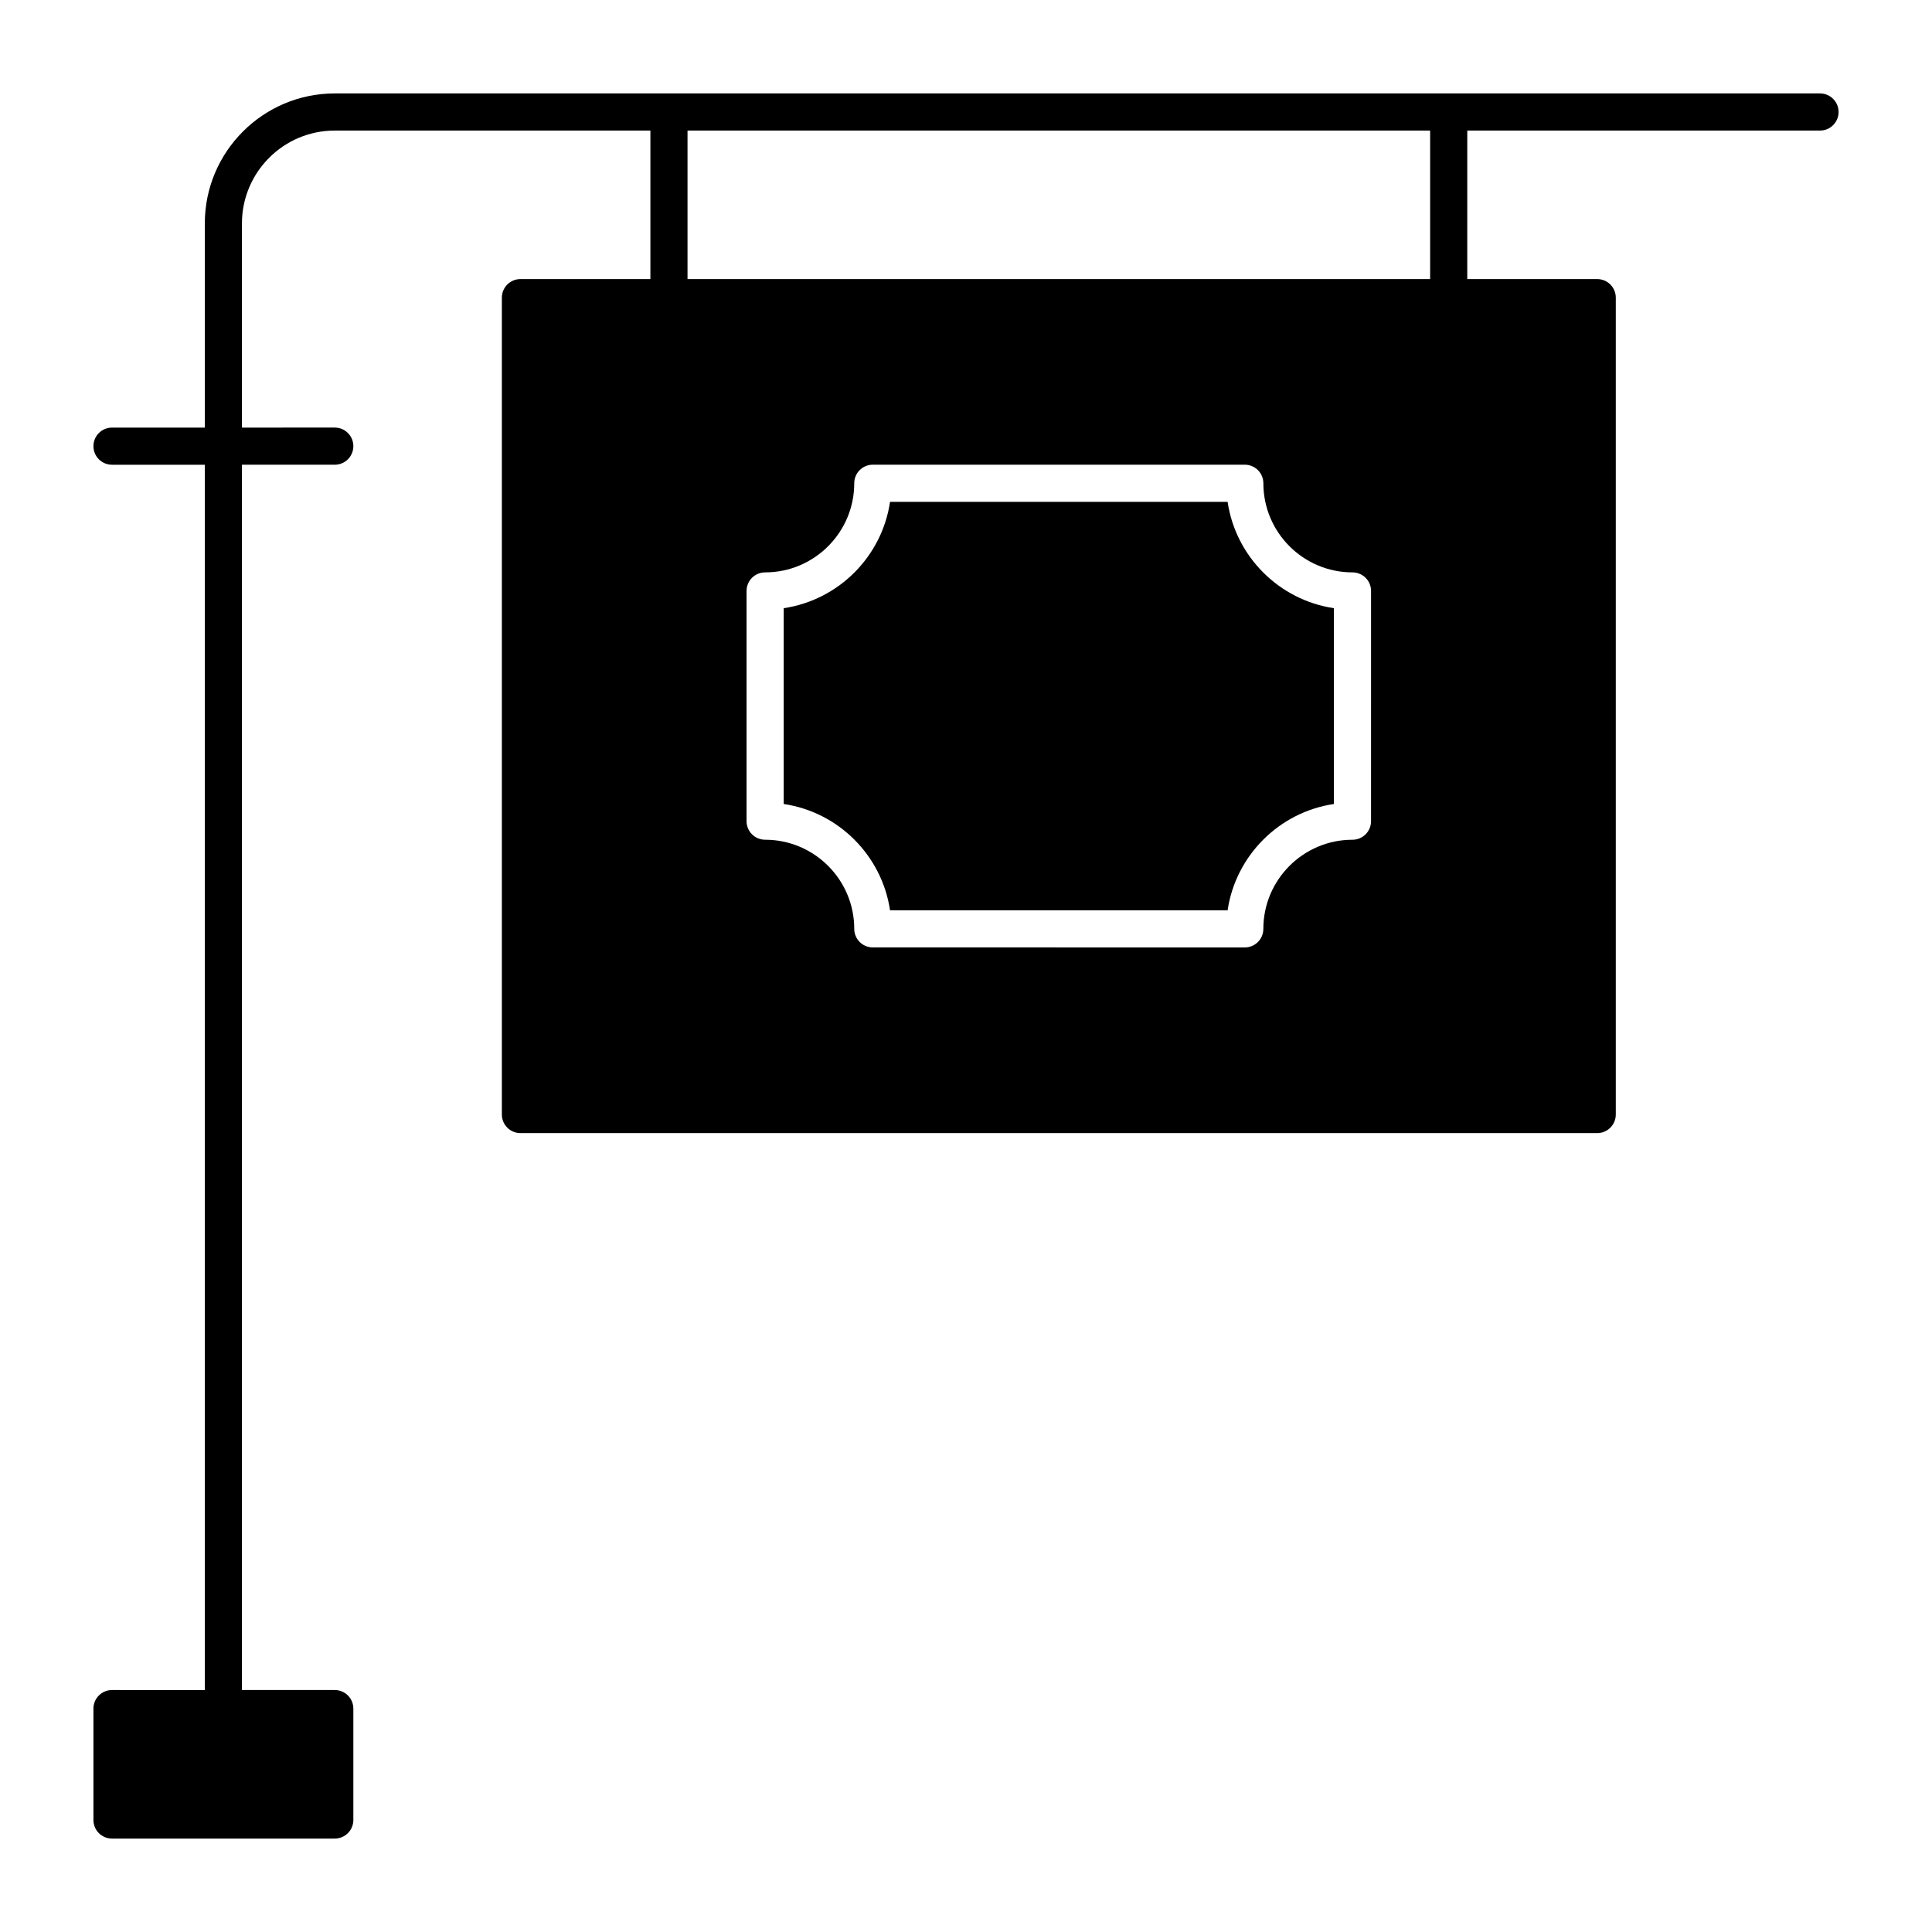
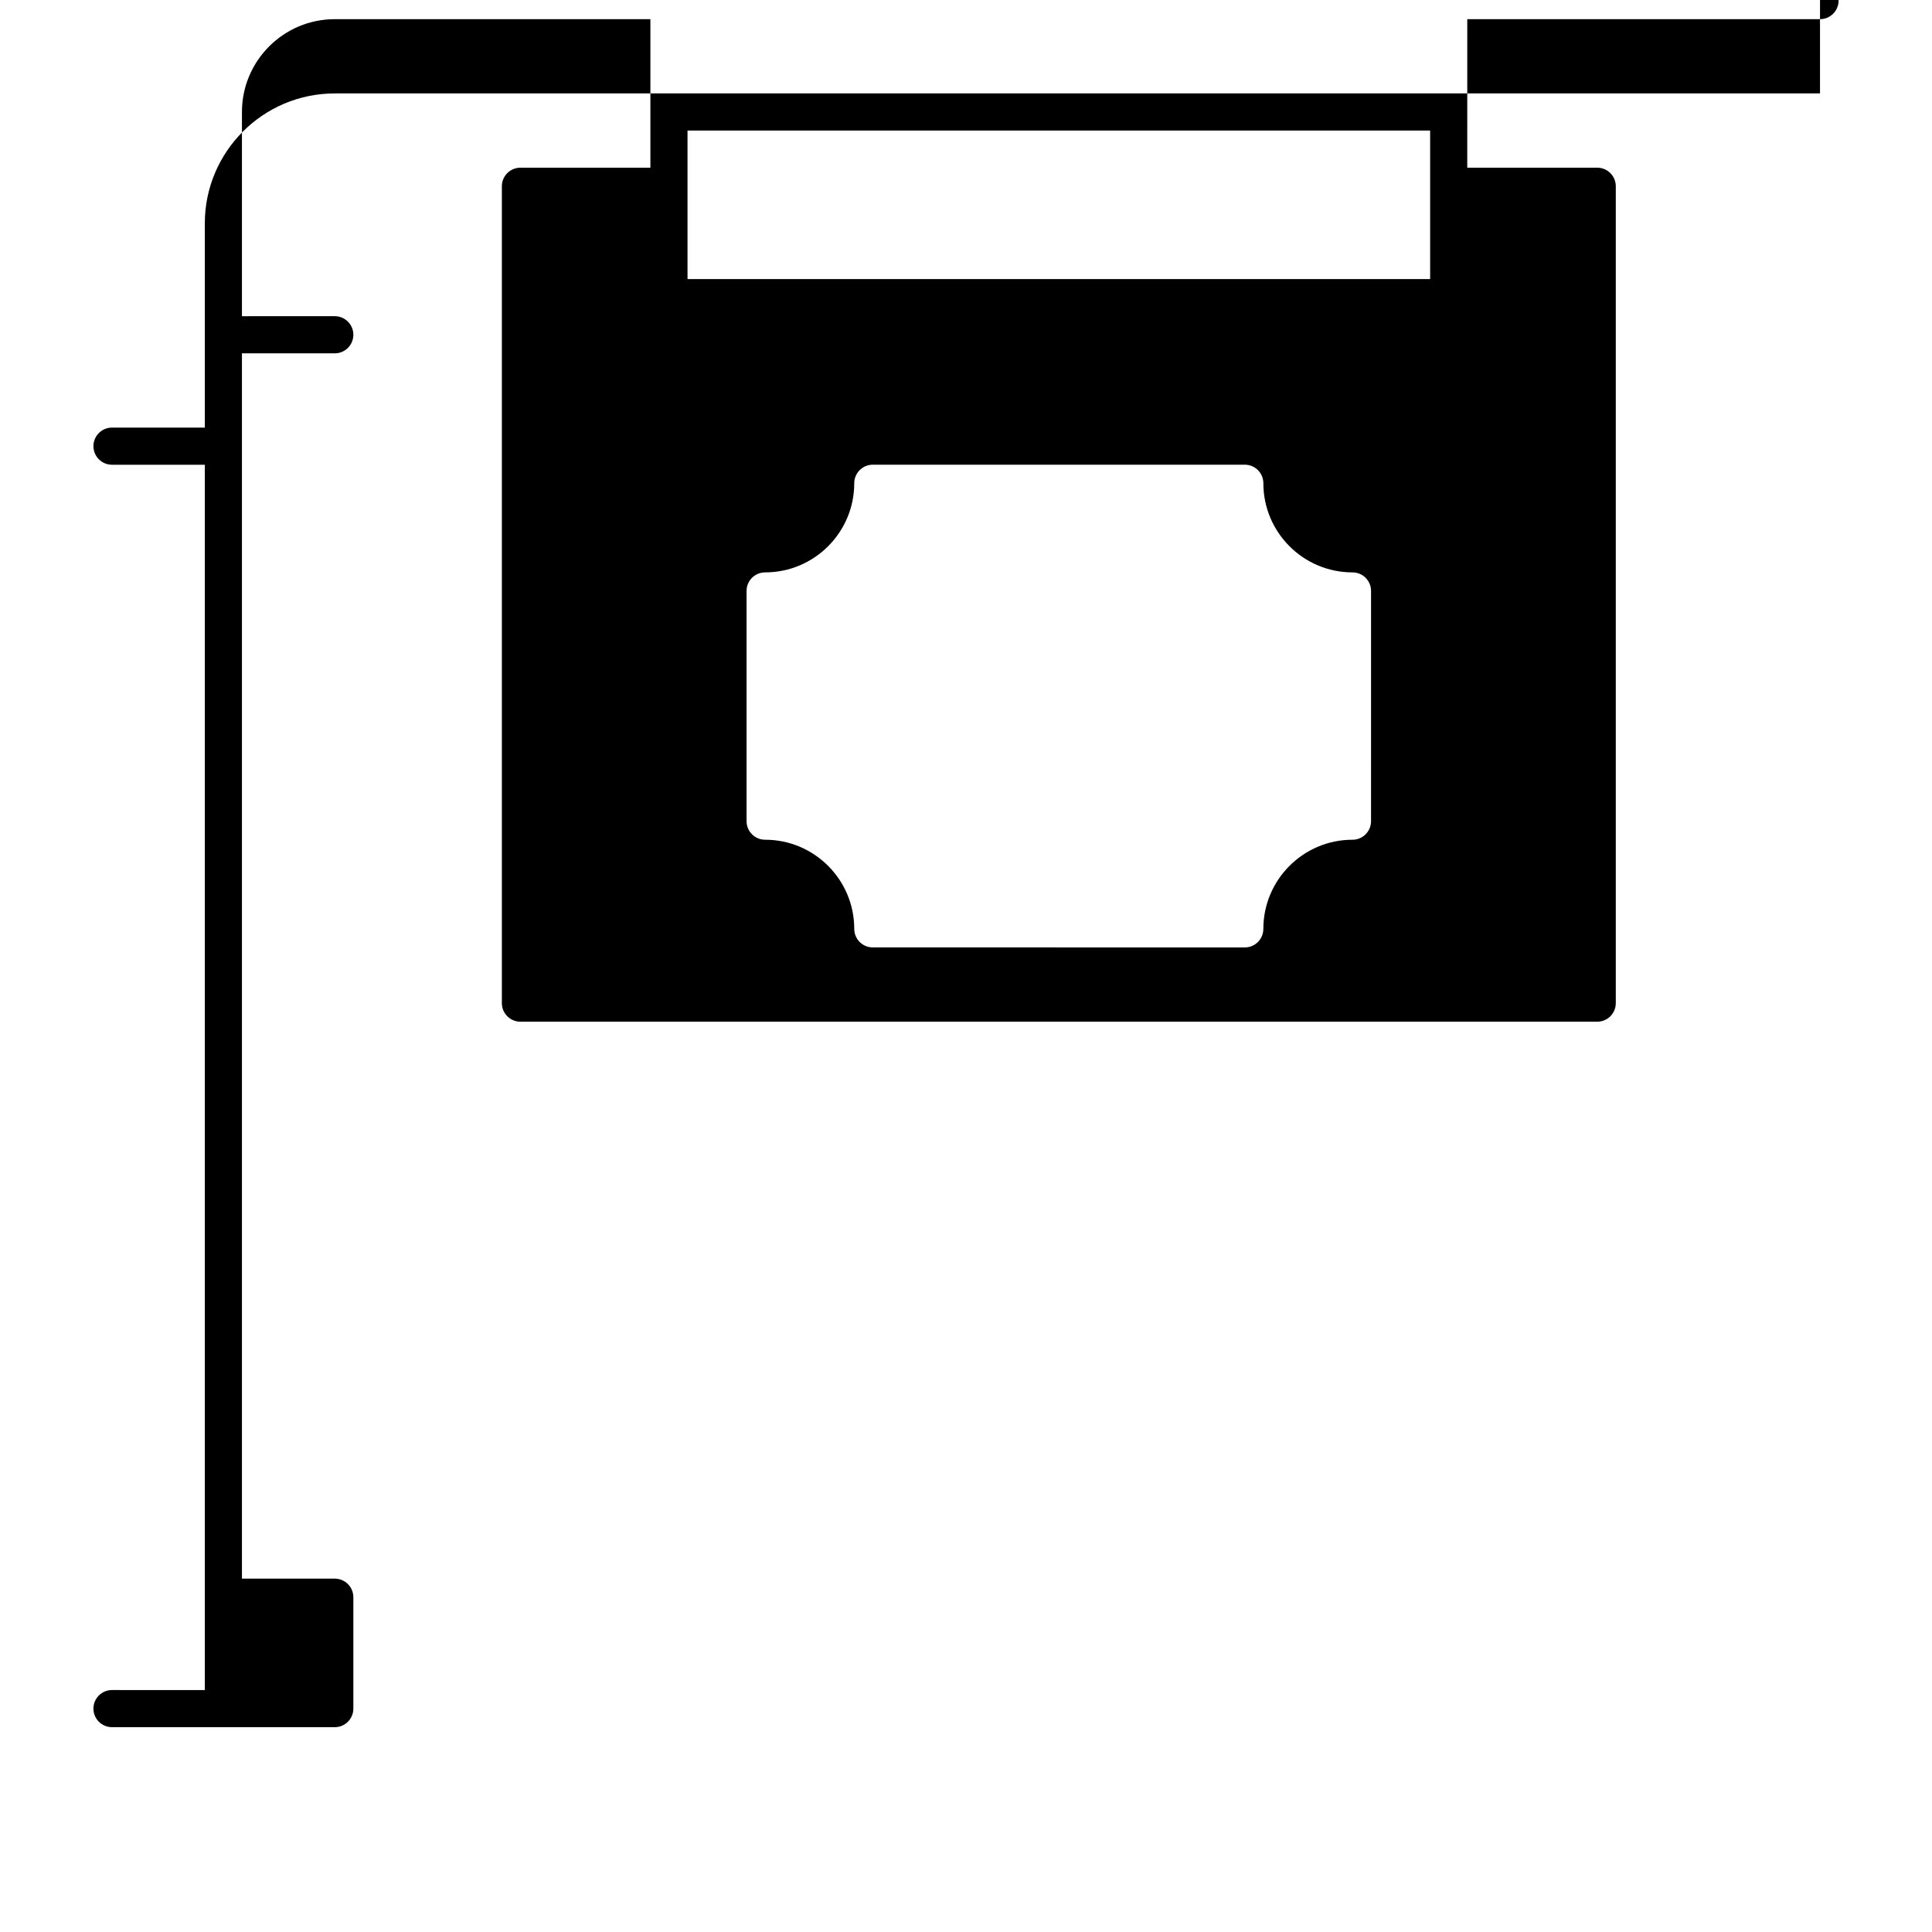
<svg xmlns="http://www.w3.org/2000/svg" fill="#000000" width="800px" height="800px" version="1.1" viewBox="144 144 512 512">
  <g>
-     <path d="m469.33 277h-89.461c-2.148 14.52-13.656 26.027-28.176 28.176v51.891c14.52 2.148 26.027 13.656 28.176 28.176h89.461c2.148-14.52 13.656-26.027 28.176-28.176v-51.891c-14.516-2.152-26.027-13.66-28.176-28.176z" />
-     <path d="m626.32 168.76h-393.6c-18.992 0-34.441 15.449-34.441 34.441v54.121l-24.598-0.004c-2.719 0-4.922 2.203-4.922 4.922s2.203 4.922 4.922 4.922h24.602v324.72l-24.602-0.004c-2.719 0-4.922 2.203-4.922 4.922v29.52c0 2.719 2.203 4.922 4.922 4.922h59.039c2.719 0 4.922-2.203 4.922-4.922v-29.52c0-2.719-2.203-4.922-4.922-4.922h-24.602v-324.72h24.602c2.719 0 4.922-2.203 4.922-4.922s-2.203-4.922-4.922-4.922l-24.602 0.004v-54.117c0-13.566 11.035-24.602 24.602-24.602h83.641v39.359h-34.441c-2.719 0-4.922 2.203-4.922 4.922v216.48c0 2.719 2.203 4.922 4.922 4.922h285.36c2.719 0 4.922-2.203 4.922-4.922v-216.48c0-2.719-2.203-4.922-4.922-4.922h-34.441l0.004-39.359h93.48c2.719 0 4.922-2.203 4.922-4.922-0.004-2.715-2.207-4.918-4.922-4.918zm-300.12 9.84h196.8v39.359h-196.8zm181.14 183.02c0 2.719-2.203 4.922-4.922 4.922-13.02 0-23.617 10.594-23.617 23.617 0 2.719-2.203 4.922-4.922 4.922l-98.574-0.004c-2.719 0-4.922-2.203-4.922-4.922 0-13.023-10.594-23.617-23.617-23.617-2.719 0-4.922-2.203-4.922-4.922v-61.008c0-2.719 2.203-4.922 4.922-4.922 13.023 0 23.617-10.594 23.617-23.617 0-2.719 2.203-4.922 4.922-4.922h98.578c2.719 0 4.922 2.203 4.922 4.922 0 13.023 10.594 23.617 23.617 23.617 2.719 0 4.922 2.203 4.922 4.922z" />
+     <path d="m626.32 168.76h-393.6c-18.992 0-34.441 15.449-34.441 34.441v54.121l-24.598-0.004c-2.719 0-4.922 2.203-4.922 4.922s2.203 4.922 4.922 4.922h24.602v324.72l-24.602-0.004c-2.719 0-4.922 2.203-4.922 4.922c0 2.719 2.203 4.922 4.922 4.922h59.039c2.719 0 4.922-2.203 4.922-4.922v-29.52c0-2.719-2.203-4.922-4.922-4.922h-24.602v-324.72h24.602c2.719 0 4.922-2.203 4.922-4.922s-2.203-4.922-4.922-4.922l-24.602 0.004v-54.117c0-13.566 11.035-24.602 24.602-24.602h83.641v39.359h-34.441c-2.719 0-4.922 2.203-4.922 4.922v216.48c0 2.719 2.203 4.922 4.922 4.922h285.36c2.719 0 4.922-2.203 4.922-4.922v-216.48c0-2.719-2.203-4.922-4.922-4.922h-34.441l0.004-39.359h93.48c2.719 0 4.922-2.203 4.922-4.922-0.004-2.715-2.207-4.918-4.922-4.918zm-300.12 9.84h196.8v39.359h-196.8zm181.14 183.02c0 2.719-2.203 4.922-4.922 4.922-13.02 0-23.617 10.594-23.617 23.617 0 2.719-2.203 4.922-4.922 4.922l-98.574-0.004c-2.719 0-4.922-2.203-4.922-4.922 0-13.023-10.594-23.617-23.617-23.617-2.719 0-4.922-2.203-4.922-4.922v-61.008c0-2.719 2.203-4.922 4.922-4.922 13.023 0 23.617-10.594 23.617-23.617 0-2.719 2.203-4.922 4.922-4.922h98.578c2.719 0 4.922 2.203 4.922 4.922 0 13.023 10.594 23.617 23.617 23.617 2.719 0 4.922 2.203 4.922 4.922z" />
  </g>
</svg>